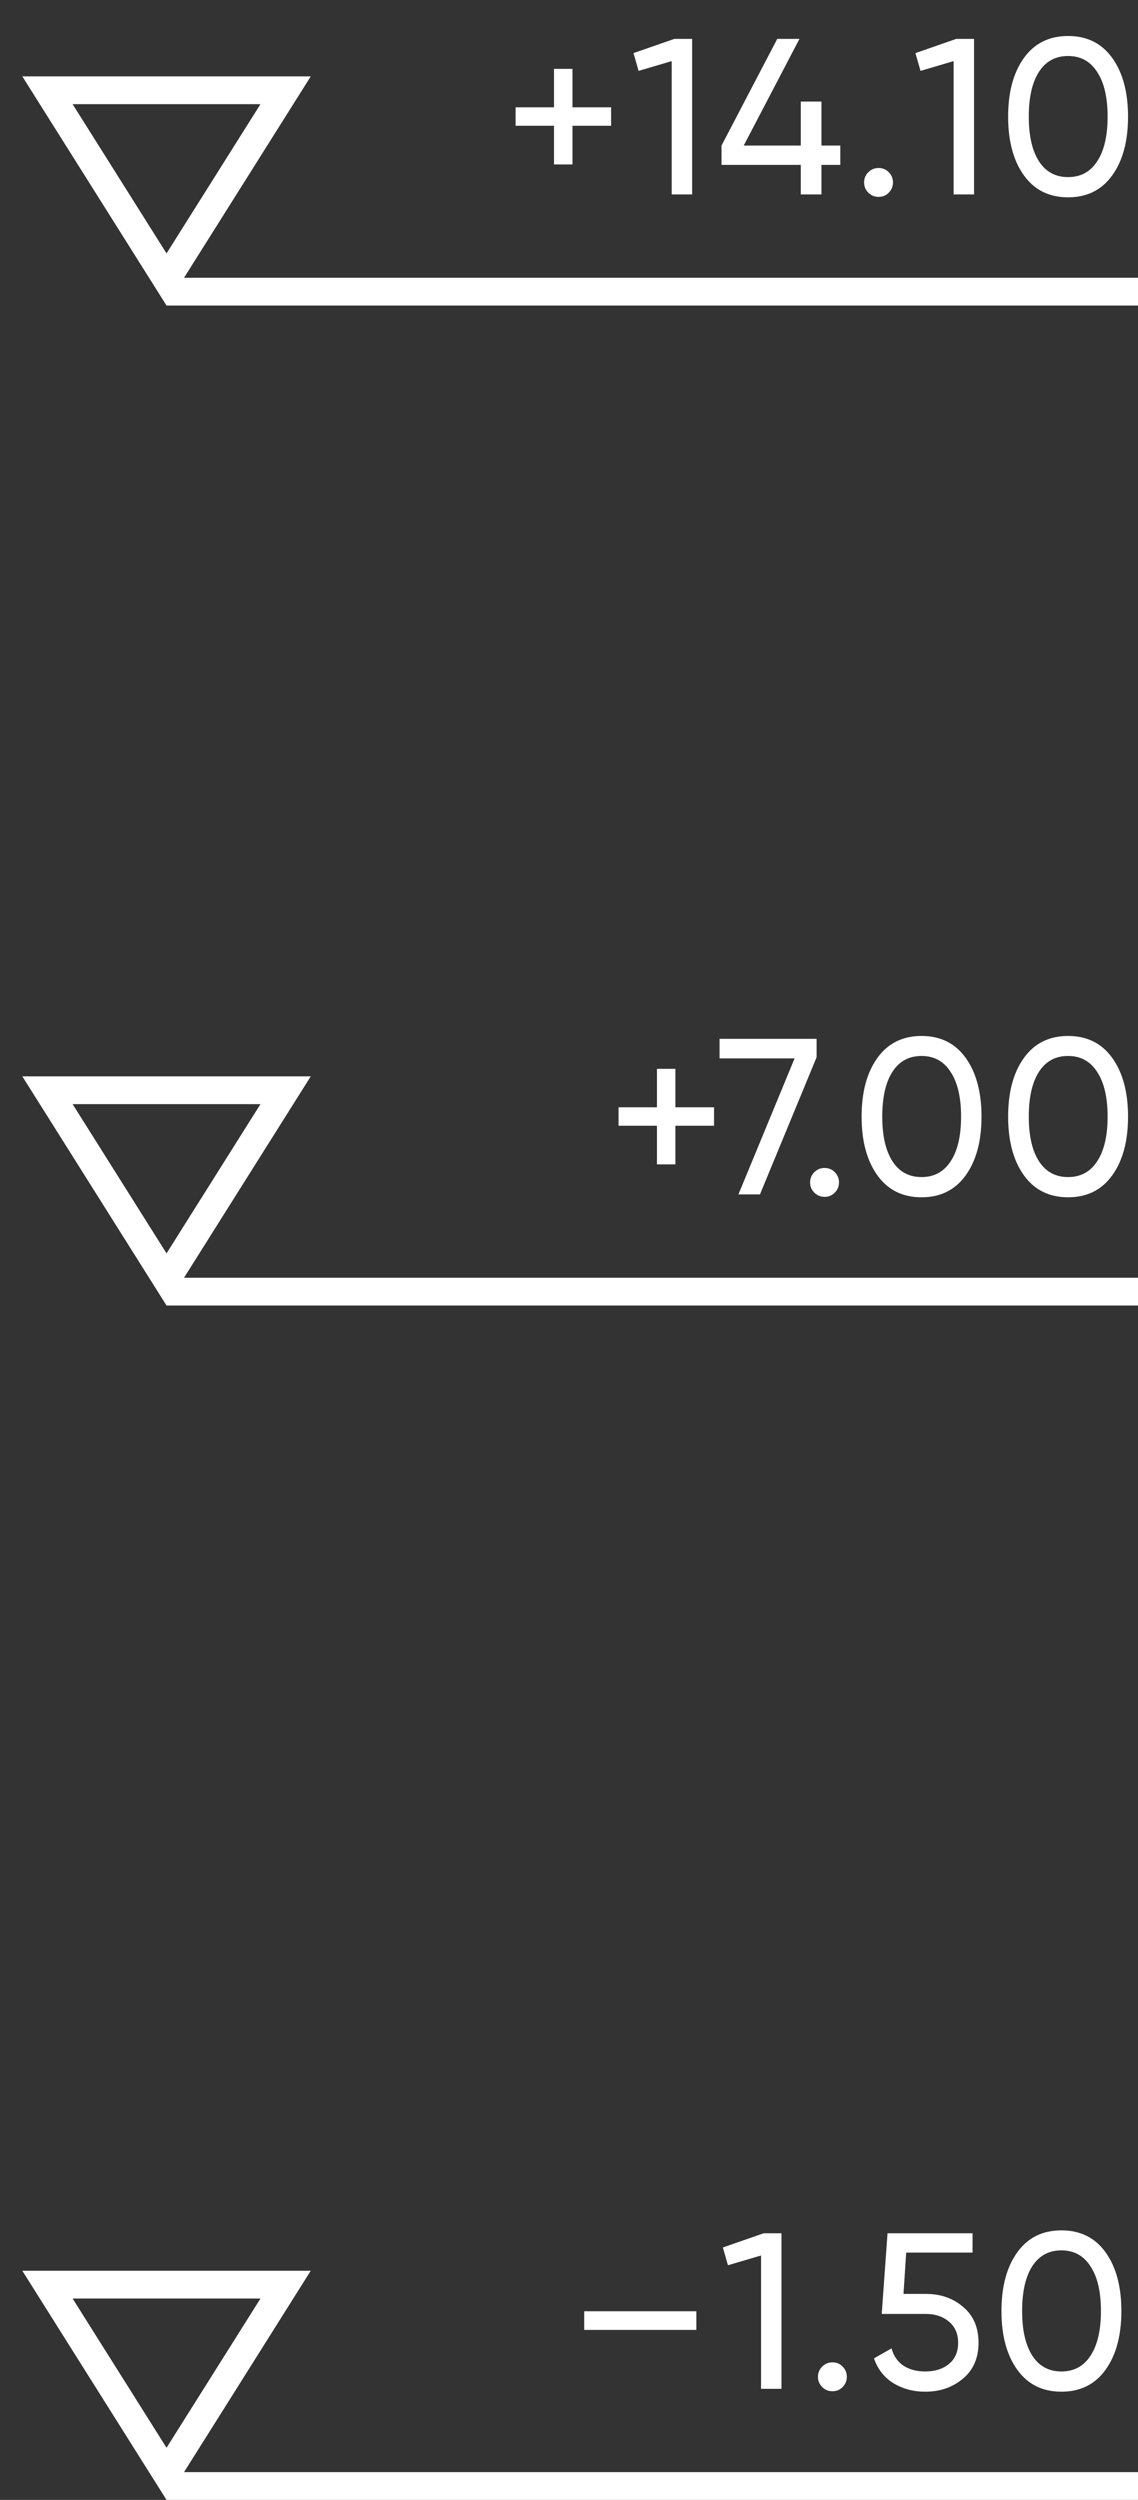
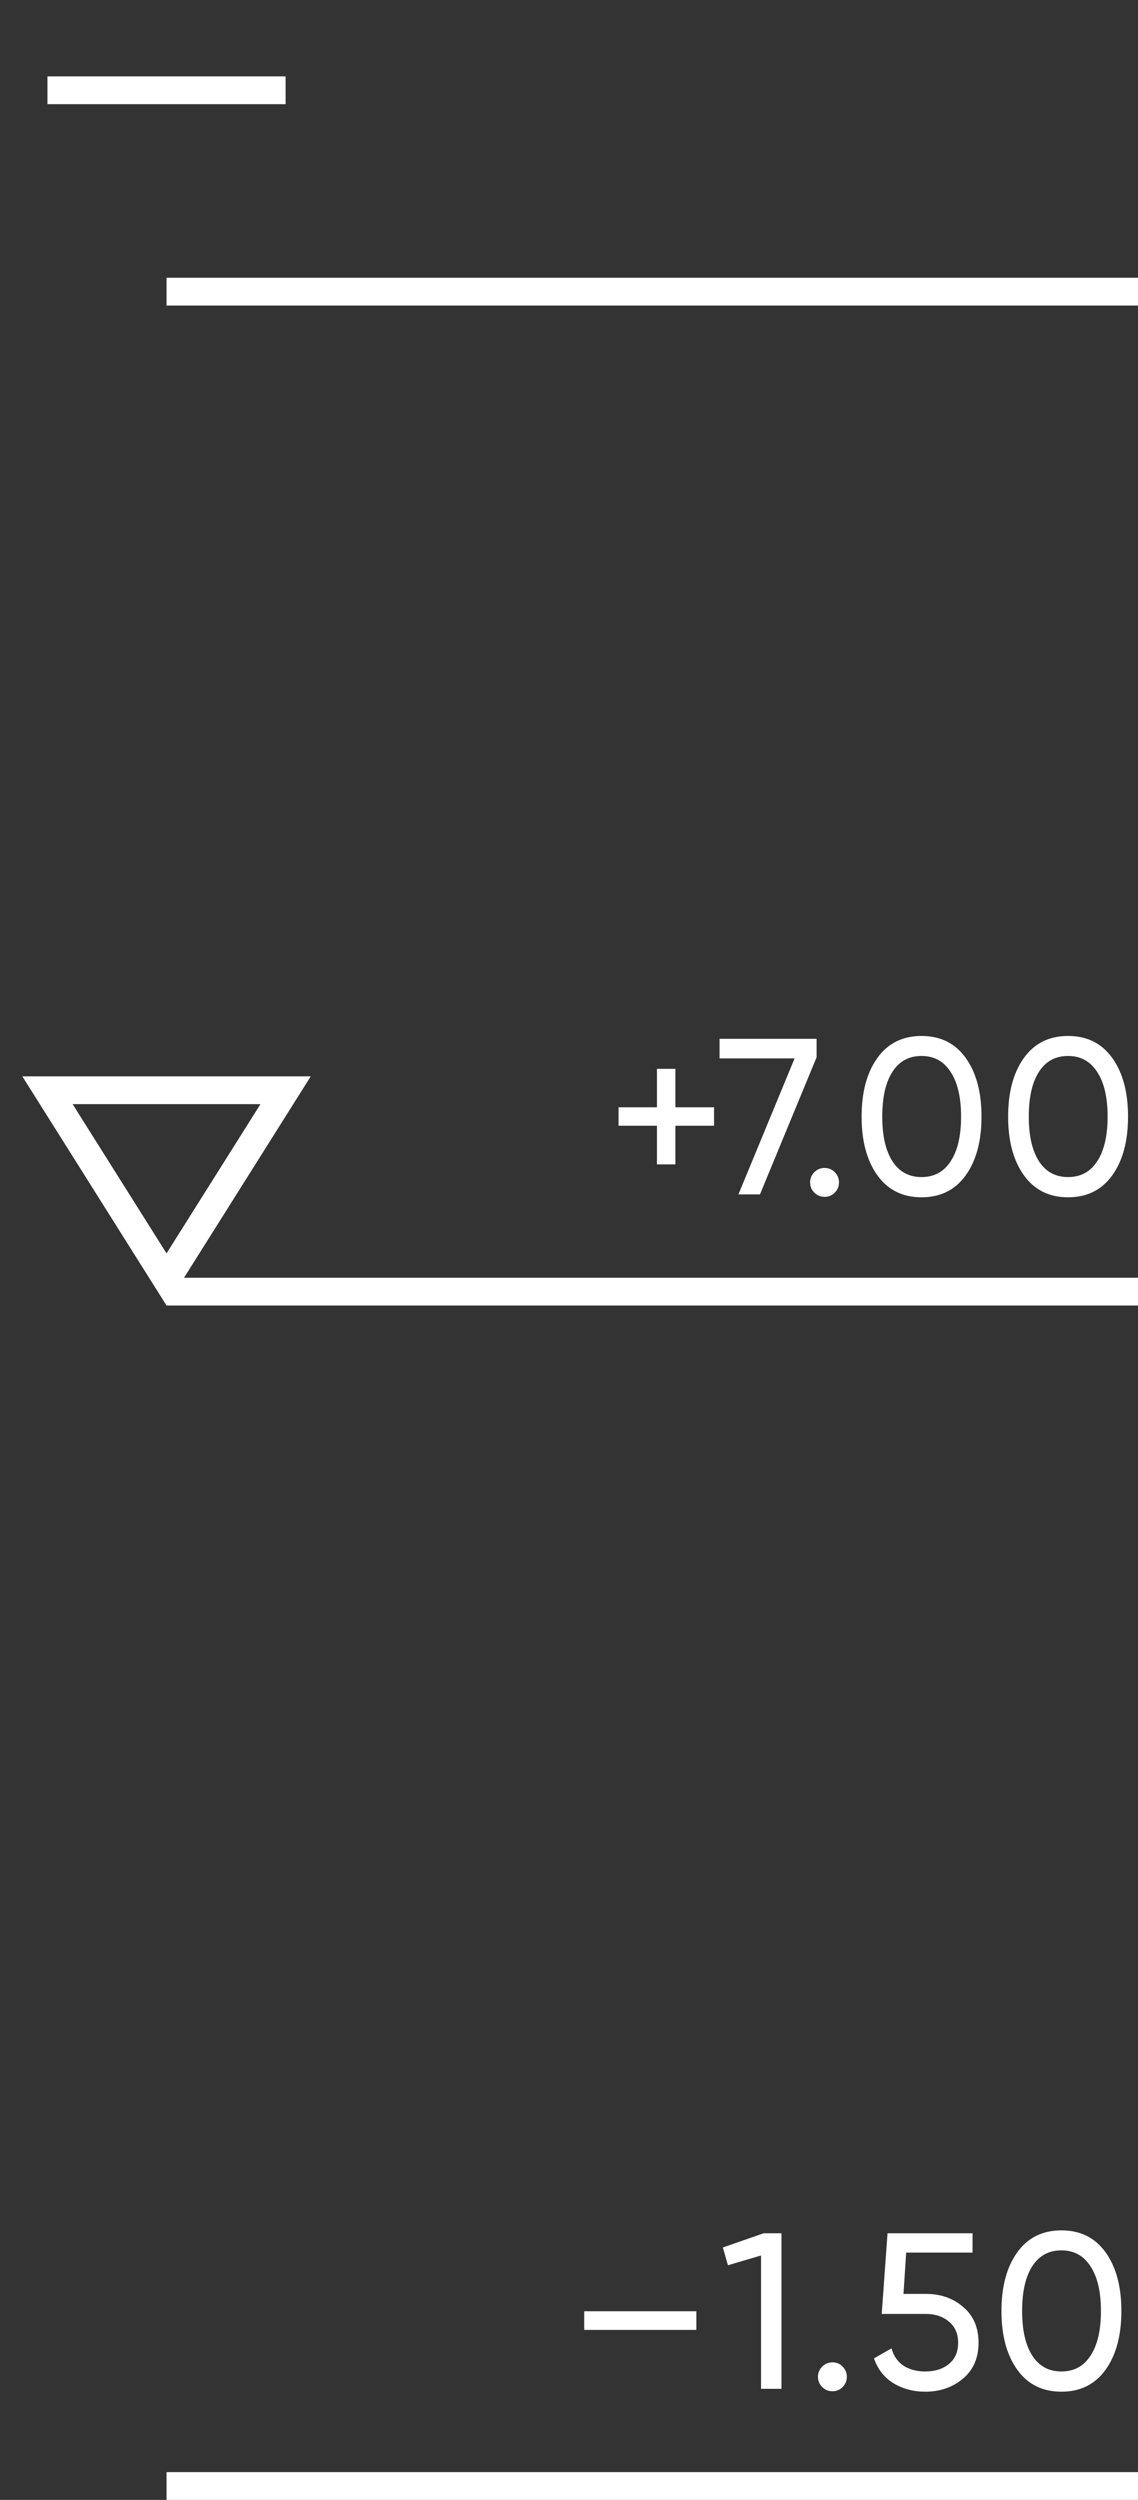
<svg xmlns="http://www.w3.org/2000/svg" width="41" height="90" viewBox="0 0 41 90" fill="none">
  <rect x="0" y="0" width="41" height="90" fill="#333333" stroke="none" />
  <rect x="6" y="10" width="35" height="1" fill="white" />
-   <path d="M22.017 3.864V4.528H20.625V5.92H19.96V4.528H18.576V3.864H19.96V2.48H20.625V3.864H22.017ZM24.296 1.4H24.936V7H24.2V2.2L23.008 2.552L22.824 1.912L24.296 1.4ZM30.275 5.24V5.936H29.595V7H28.851V5.936H25.995V5.24L28.003 1.4H28.803L26.795 5.24H28.851V3.656H29.595V5.24H30.275ZM31.652 7.088C31.508 7.088 31.385 7.037 31.284 6.936C31.183 6.835 31.132 6.712 31.132 6.568C31.132 6.424 31.183 6.301 31.284 6.2C31.385 6.099 31.508 6.048 31.652 6.048C31.801 6.048 31.924 6.099 32.02 6.2C32.121 6.301 32.172 6.424 32.172 6.568C32.172 6.712 32.121 6.835 32.02 6.936C31.924 7.037 31.801 7.088 31.652 7.088ZM34.453 1.4H35.093V7H34.357V2.2L33.165 2.552L32.981 1.912L34.453 1.4ZM40.073 6.312C39.694 6.84 39.164 7.104 38.481 7.104C37.798 7.104 37.268 6.84 36.889 6.312C36.51 5.784 36.321 5.08 36.321 4.2C36.321 3.32 36.51 2.616 36.889 2.088C37.268 1.56 37.798 1.296 38.481 1.296C39.164 1.296 39.694 1.56 40.073 2.088C40.452 2.616 40.641 3.32 40.641 4.2C40.641 5.08 40.452 5.784 40.073 6.312ZM37.433 5.808C37.678 6.187 38.028 6.376 38.481 6.376C38.934 6.376 39.284 6.187 39.529 5.808C39.78 5.429 39.905 4.893 39.905 4.2C39.905 3.507 39.78 2.971 39.529 2.592C39.284 2.208 38.934 2.016 38.481 2.016C38.028 2.016 37.678 2.205 37.433 2.584C37.188 2.963 37.065 3.501 37.065 4.2C37.065 4.893 37.188 5.429 37.433 5.808Z" fill="white" />
-   <path d="M10.29 3.25L6 10.062L1.71 3.25L10.29 3.25Z" stroke="white" />
+   <path d="M10.29 3.25L1.71 3.25L10.29 3.25Z" stroke="white" />
  <rect x="6" y="46" width="35" height="1" fill="white" />
  <path d="M25.725 39.864V40.528H24.333V41.92H23.669V40.528H22.285V39.864H23.669V38.48H24.333V39.864H25.725ZM25.924 37.4H29.42V38.064L27.38 43H26.604L28.628 38.104H25.924V37.4ZM29.707 43.088C29.563 43.088 29.44 43.037 29.339 42.936C29.237 42.835 29.187 42.712 29.187 42.568C29.187 42.424 29.237 42.301 29.339 42.2C29.44 42.099 29.563 42.048 29.707 42.048C29.856 42.048 29.979 42.099 30.075 42.2C30.176 42.301 30.227 42.424 30.227 42.568C30.227 42.712 30.176 42.835 30.075 42.936C29.979 43.037 29.856 43.088 29.707 43.088ZM34.794 42.312C34.415 42.84 33.885 43.104 33.202 43.104C32.519 43.104 31.988 42.84 31.61 42.312C31.231 41.784 31.042 41.08 31.042 40.2C31.042 39.32 31.231 38.616 31.61 38.088C31.988 37.56 32.519 37.296 33.202 37.296C33.885 37.296 34.415 37.56 34.794 38.088C35.172 38.616 35.362 39.32 35.362 40.2C35.362 41.08 35.172 41.784 34.794 42.312ZM32.154 41.808C32.399 42.187 32.748 42.376 33.202 42.376C33.655 42.376 34.005 42.187 34.25 41.808C34.501 41.429 34.626 40.893 34.626 40.2C34.626 39.507 34.501 38.971 34.25 38.592C34.005 38.208 33.655 38.016 33.202 38.016C32.748 38.016 32.399 38.205 32.154 38.584C31.909 38.963 31.786 39.501 31.786 40.2C31.786 40.893 31.909 41.429 32.154 41.808ZM40.073 42.312C39.694 42.84 39.164 43.104 38.481 43.104C37.798 43.104 37.268 42.84 36.889 42.312C36.51 41.784 36.321 41.08 36.321 40.2C36.321 39.32 36.51 38.616 36.889 38.088C37.268 37.56 37.798 37.296 38.481 37.296C39.164 37.296 39.694 37.56 40.073 38.088C40.452 38.616 40.641 39.32 40.641 40.2C40.641 41.08 40.452 41.784 40.073 42.312ZM37.433 41.808C37.678 42.187 38.028 42.376 38.481 42.376C38.934 42.376 39.284 42.187 39.529 41.808C39.78 41.429 39.905 40.893 39.905 40.2C39.905 39.507 39.78 38.971 39.529 38.592C39.284 38.208 38.934 38.016 38.481 38.016C38.028 38.016 37.678 38.205 37.433 38.584C37.188 38.963 37.065 39.501 37.065 40.2C37.065 40.893 37.188 41.429 37.433 41.808Z" fill="white" />
  <path d="M10.29 39.25L6 46.062L1.71 39.25L10.29 39.25Z" stroke="white" />
  <rect x="6" y="89" width="35" height="1" fill="white" />
  <path d="M21.048 83.88V83.208H25.088V83.88H21.048ZM27.515 80.4H28.155V86H27.419V81.2L26.227 81.552L26.043 80.912L27.515 80.4ZM29.99 86.088C29.846 86.088 29.724 86.037 29.622 85.936C29.521 85.835 29.47 85.712 29.47 85.568C29.47 85.424 29.521 85.301 29.622 85.2C29.724 85.099 29.846 85.048 29.99 85.048C30.14 85.048 30.262 85.099 30.358 85.2C30.459 85.301 30.51 85.424 30.51 85.568C30.51 85.712 30.459 85.835 30.358 85.936C30.262 86.037 30.14 86.088 29.99 86.088ZM33.367 82.584C33.895 82.584 34.341 82.741 34.703 83.056C35.072 83.365 35.255 83.795 35.255 84.344C35.255 84.888 35.069 85.317 34.696 85.632C34.322 85.947 33.869 86.104 33.336 86.104C32.909 86.104 32.528 86.003 32.191 85.8C31.855 85.592 31.621 85.293 31.488 84.904L32.12 84.544C32.194 84.816 32.338 85.024 32.551 85.168C32.765 85.307 33.026 85.376 33.336 85.376C33.688 85.376 33.973 85.285 34.191 85.104C34.41 84.923 34.52 84.669 34.52 84.344C34.52 84.019 34.41 83.765 34.191 83.584C33.973 83.397 33.693 83.304 33.352 83.304H31.767L31.976 80.4H35.039V81.096H32.648L32.551 82.584H33.367ZM39.833 85.312C39.454 85.84 38.924 86.104 38.241 86.104C37.558 86.104 37.028 85.84 36.649 85.312C36.27 84.784 36.081 84.08 36.081 83.2C36.081 82.32 36.27 81.616 36.649 81.088C37.028 80.56 37.558 80.296 38.241 80.296C38.924 80.296 39.454 80.56 39.833 81.088C40.212 81.616 40.401 82.32 40.401 83.2C40.401 84.08 40.212 84.784 39.833 85.312ZM37.193 84.808C37.438 85.187 37.788 85.376 38.241 85.376C38.694 85.376 39.044 85.187 39.289 84.808C39.54 84.429 39.665 83.893 39.665 83.2C39.665 82.507 39.54 81.971 39.289 81.592C39.044 81.208 38.694 81.016 38.241 81.016C37.788 81.016 37.438 81.205 37.193 81.584C36.948 81.963 36.825 82.501 36.825 83.2C36.825 83.893 36.948 84.429 37.193 84.808Z" fill="white" />
-   <path d="M10.29 82.25L6 89.062L1.71 82.25L10.29 82.25Z" stroke="white" />
</svg>